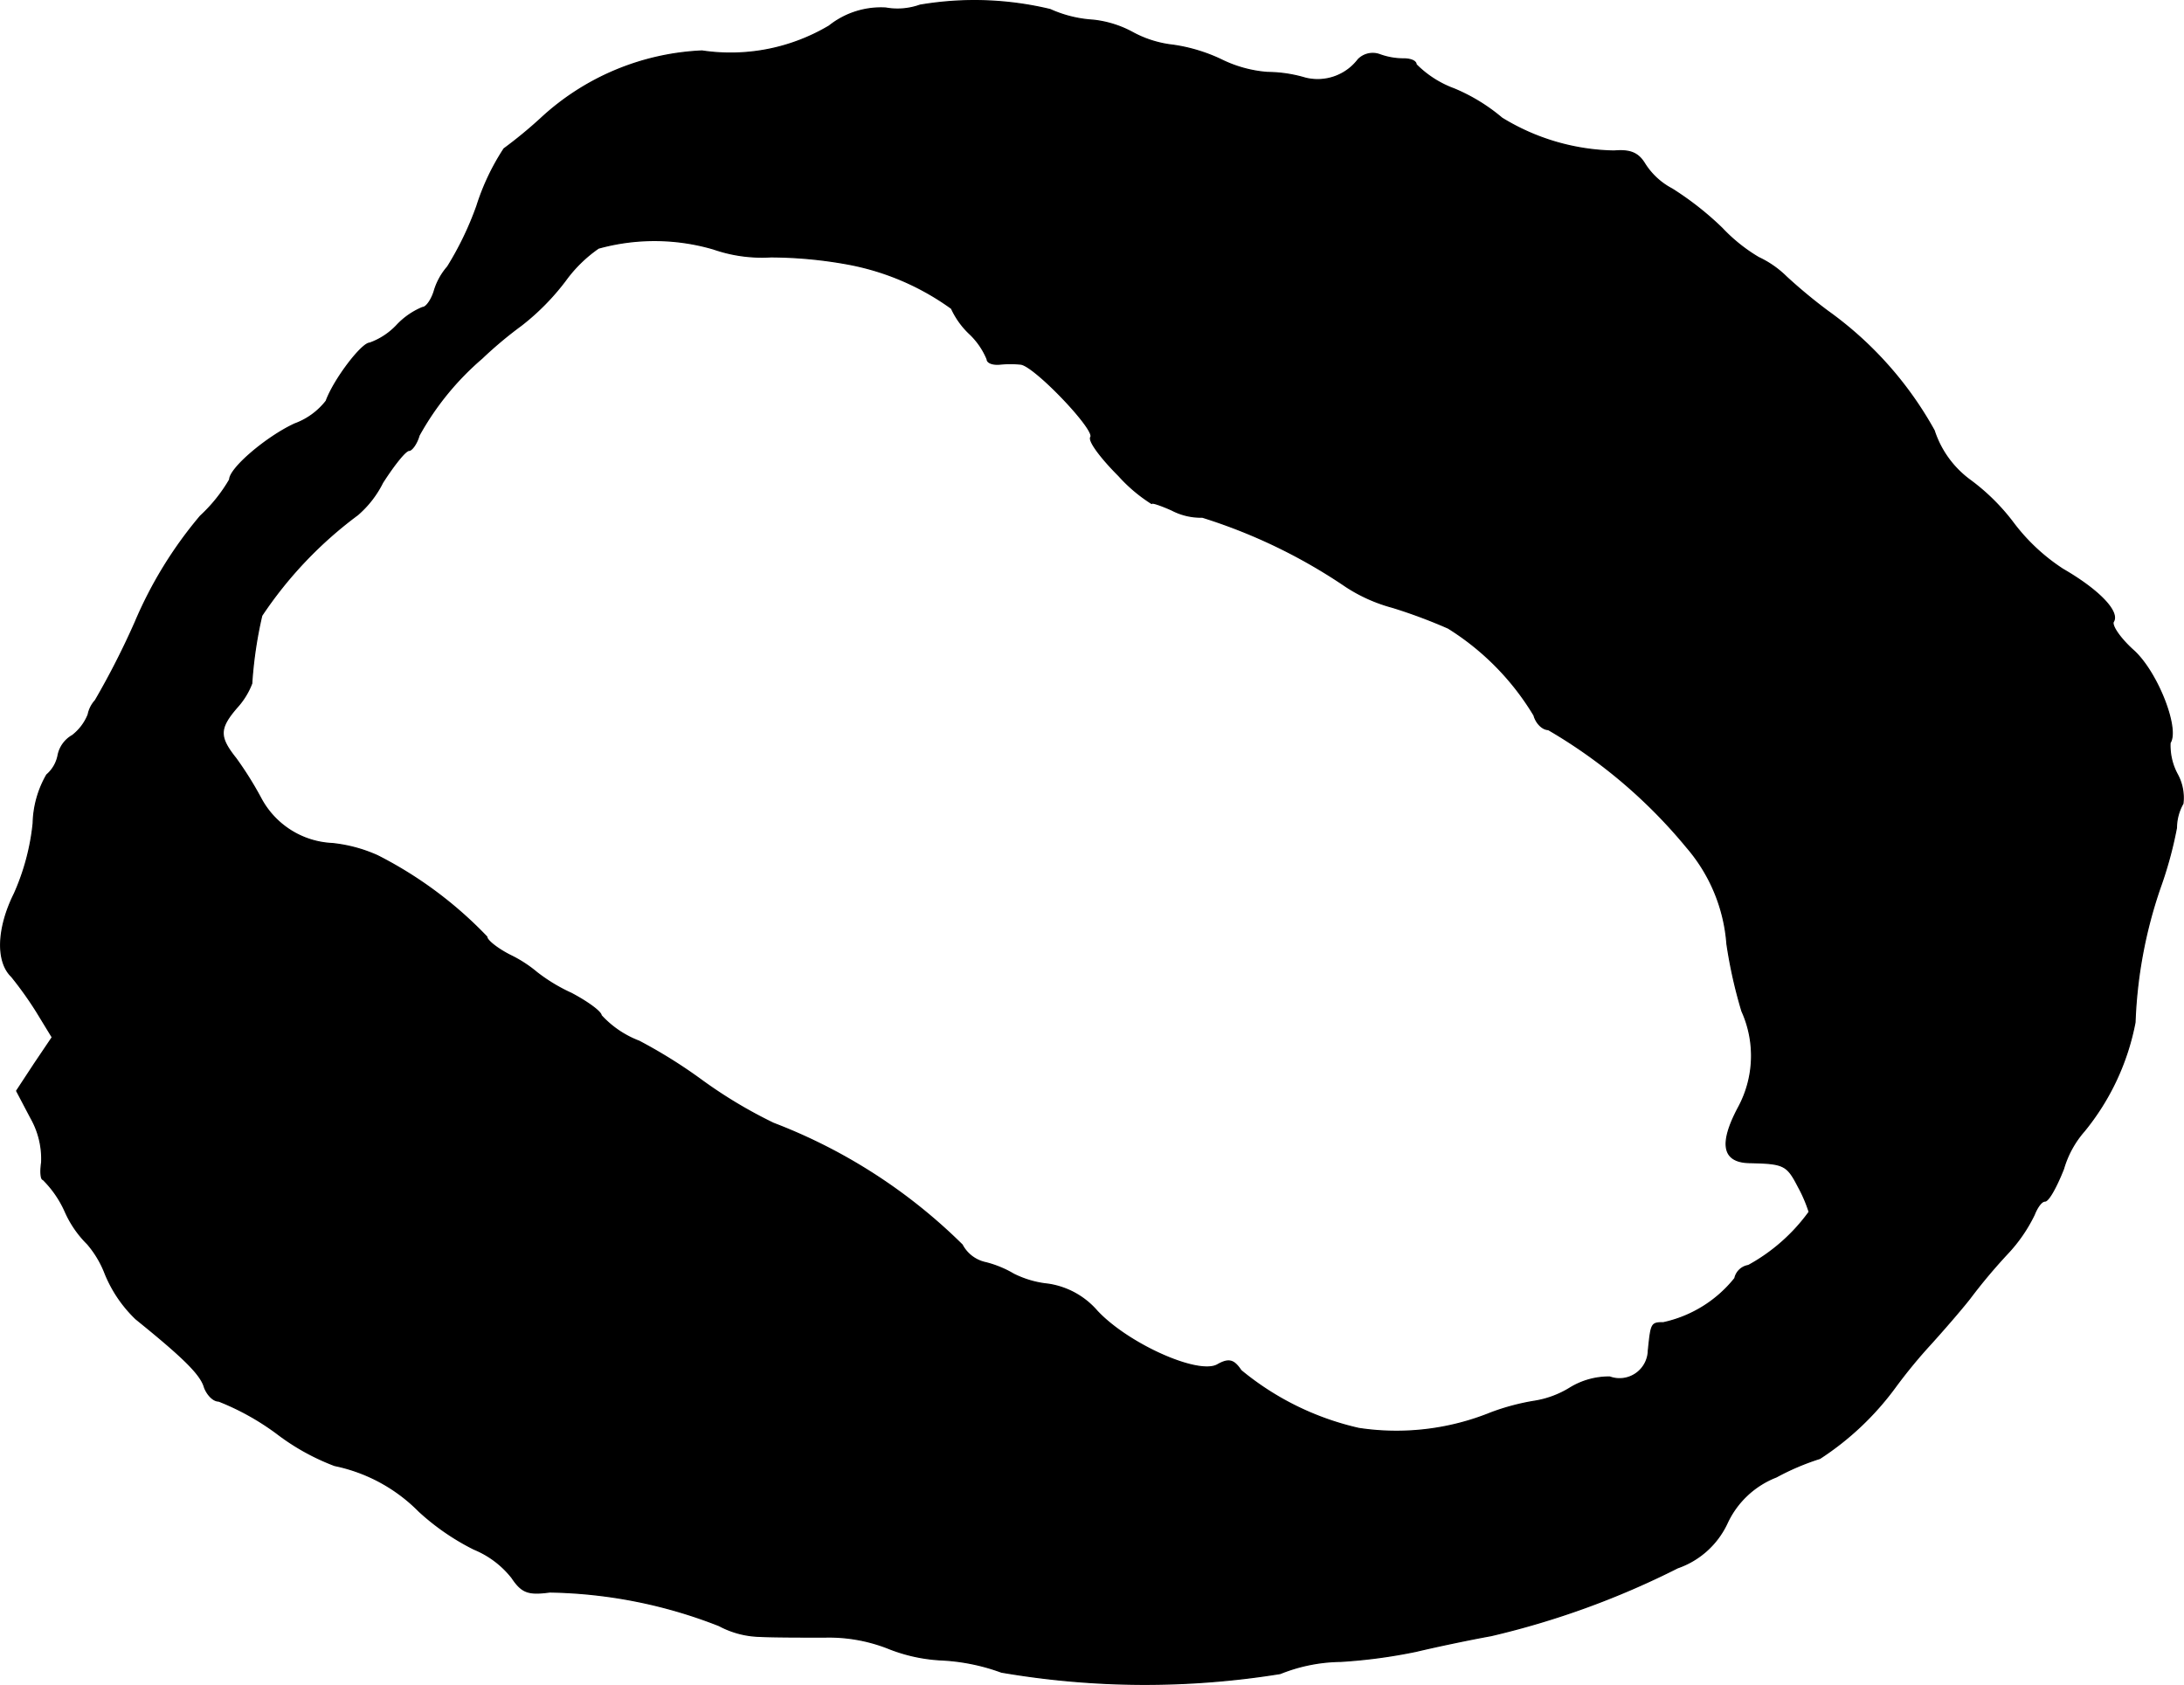
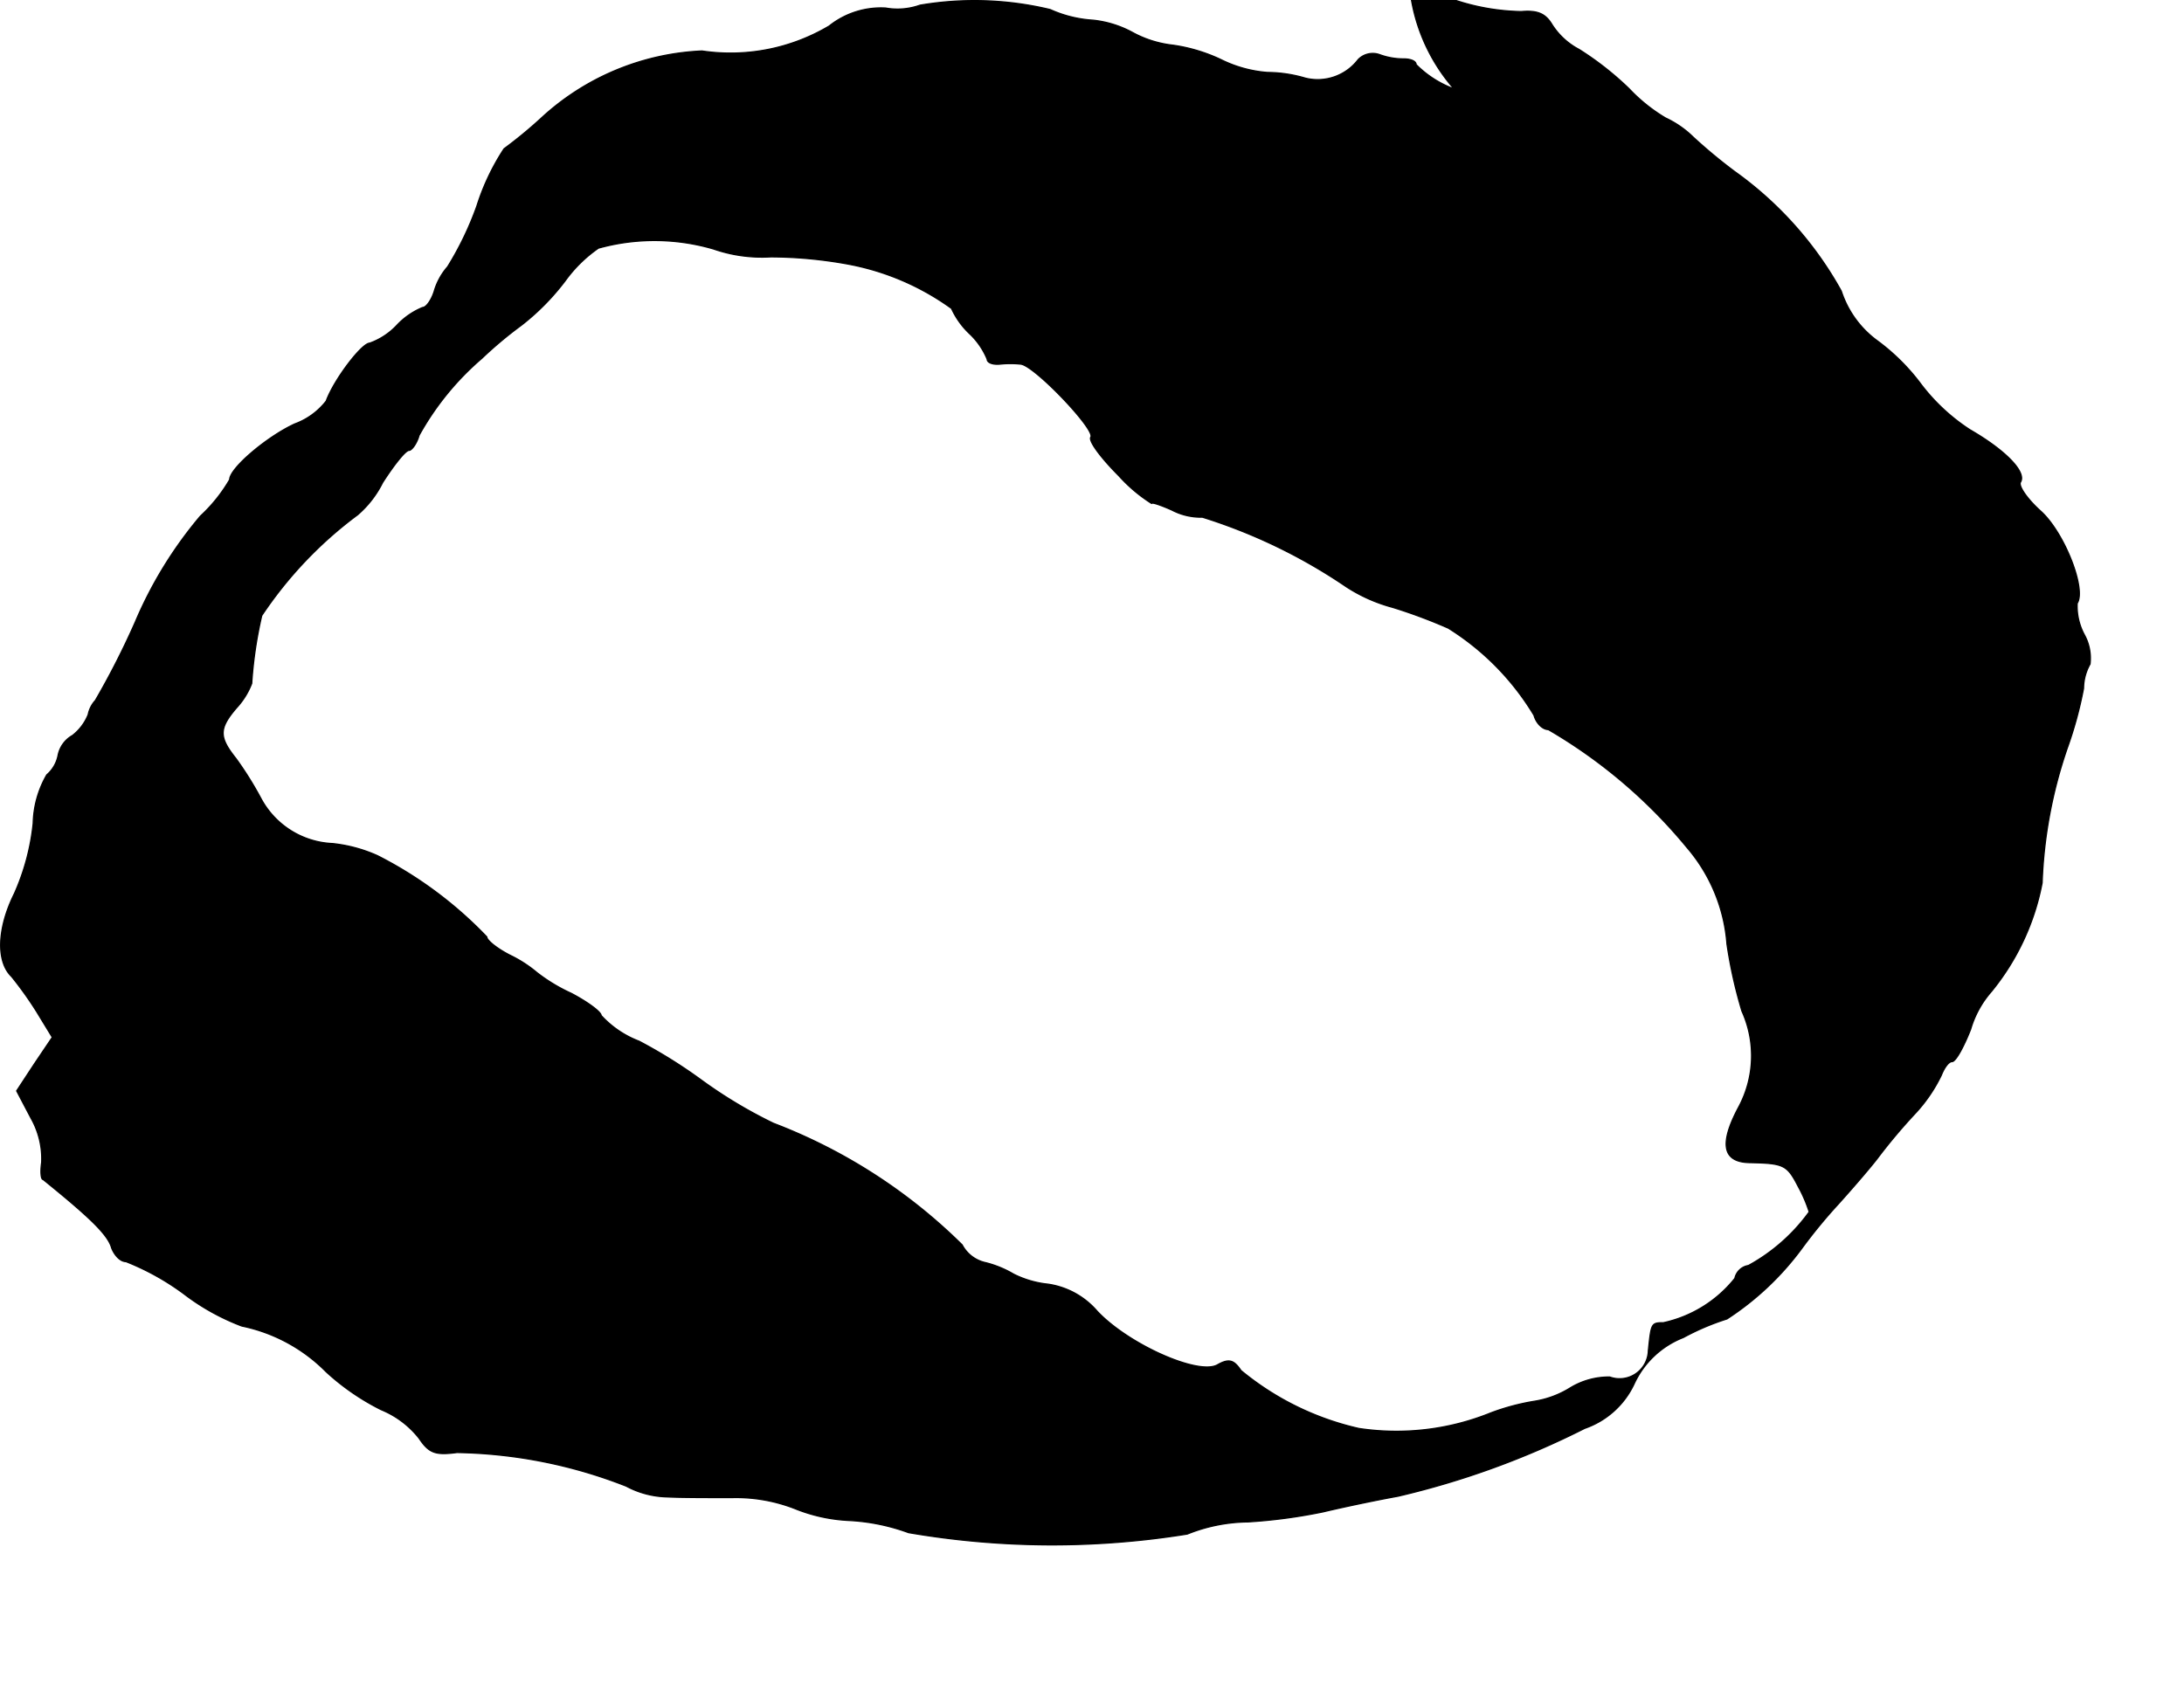
<svg xmlns="http://www.w3.org/2000/svg" version="1.1" width="6.529mm" height="5.037mm" viewBox="0 0 18.507 14.278">
  <defs>
    <style type="text/css">
      .a {
        stroke: #000;
        stroke-linecap: round;
        stroke-linejoin: round;
        stroke-width: 0.01px;
      }
    </style>
  </defs>
-   <path class="a" d="M7.796.044a.567.567,0,0,1-.291.024A.704.704,0,0,0,7.027.22a1.635,1.635,0,0,1-1.078.212A2.145,2.145,0,0,0,4.58,1.007a3.784,3.784,0,0,1-.309.254,1.969,1.969,0,0,0-.23.485,2.688,2.688,0,0,1-.248.515.548.548,0,0,0-.115.212c-.024.073-.067.133-.097.133a.625.625,0,0,0-.218.151.589.589,0,0,1-.23.151c-.067,0-.303.309-.369.491a.597.597,0,0,1-.267.194c-.236.109-.551.376-.551.472a1.332,1.332,0,0,1-.248.309,3.517,3.517,0,0,0-.551.896,6.719,6.719,0,0,1-.339.666.252.252,0,0,0-.061.121.423.423,0,0,1-.133.176.249.249,0,0,0-.121.164.291.291,0,0,1-.097.17.86.86,0,0,0-.115.412A1.953,1.953,0,0,1,.122,7.573c-.145.291-.157.575-.024.703a3.083,3.083,0,0,1,.212.297l.133.218-.151.224-.151.23.121.23a.702.702,0,0,1,.091.376c-.012.079-.006.145.012.145a.891.891,0,0,1,.188.273.891.891,0,0,0,.188.273.861.861,0,0,1,.151.254,1.109,1.109,0,0,0,.26.382c.412.333.551.472.581.581.024.061.073.115.121.115a2.16,2.16,0,0,1,.491.273,1.927,1.927,0,0,0,.491.273,1.401,1.401,0,0,1,.715.388,2.017,2.017,0,0,0,.466.321.79.79,0,0,1,.321.242c.085.127.139.145.321.121a4.093,4.093,0,0,1,1.435.285.766.766,0,0,0,.345.091c.109.006.357.006.551.006a1.374,1.374,0,0,1,.527.091,1.398,1.398,0,0,0,.466.103,1.716,1.716,0,0,1,.503.103,7.197,7.197,0,0,0,2.362.012,1.413,1.413,0,0,1,.515-.103,4.505,4.505,0,0,0,.636-.085c.151-.036.436-.097.636-.133a7.069,7.069,0,0,0,1.581-.575.722.722,0,0,0,.418-.376.765.765,0,0,1,.418-.394,2.096,2.096,0,0,1,.369-.157,2.435,2.435,0,0,0,.636-.6,4.402,4.402,0,0,1,.303-.369c.115-.127.267-.303.333-.388a4.713,4.713,0,0,1,.315-.376,1.315,1.315,0,0,0,.23-.333c.024-.061.061-.115.091-.115s.097-.121.157-.273a.844.844,0,0,1,.176-.321,2.067,2.067,0,0,0,.43-.921,3.932,3.932,0,0,1,.212-1.139,3.361,3.361,0,0,0,.139-.509.425.425,0,0,1,.055-.206.415.415,0,0,0-.048-.248.511.511,0,0,1-.061-.267c.079-.121-.109-.6-.309-.781-.115-.103-.194-.218-.17-.248.048-.085-.127-.267-.43-.442a1.653,1.653,0,0,1-.412-.382,1.779,1.779,0,0,0-.369-.369.845.845,0,0,1-.309-.424,3.073,3.073,0,0,0-.902-1.012,4.439,4.439,0,0,1-.351-.291.842.842,0,0,0-.236-.164,1.421,1.421,0,0,1-.309-.248,2.602,2.602,0,0,0-.424-.333.605.605,0,0,1-.23-.212c-.055-.091-.121-.121-.26-.109a1.878,1.878,0,0,1-.951-.279A1.547,1.547,0,0,0,12.321.753a.882.882,0,0,1-.321-.206c0-.03-.048-.048-.103-.048a.59.59,0,0,1-.206-.036.172.172,0,0,0-.182.042A.432.432,0,0,1,11.061.662a1.156,1.156,0,0,0-.321-.048,1.068,1.068,0,0,1-.394-.109A1.419,1.419,0,0,0,9.94.383a.927.927,0,0,1-.345-.109A.898.898,0,0,0,9.262.171,1.036,1.036,0,0,1,8.899.081,2.75,2.75,0,0,0,7.796.044ZM6.046,2.11a1.25,1.25,0,0,0,.485.067,3.694,3.694,0,0,1,.654.061,2.172,2.172,0,0,1,.878.376.688.688,0,0,0,.151.212.625.625,0,0,1,.151.218c0,.03.048.048.109.042a.845.845,0,0,1,.176,0c.115.012.63.551.594.618-.024.03.085.176.236.327a1.324,1.324,0,0,0,.279.236c0-.012.073.012.17.055a.53.53,0,0,0,.26.061,4.607,4.607,0,0,1,1.217.588,1.362,1.362,0,0,0,.394.176,4.436,4.436,0,0,1,.472.176,2.216,2.216,0,0,1,.727.739c.018.067.073.121.121.121a4.36,4.36,0,0,1,1.175.999,1.414,1.414,0,0,1,.339.818,4.003,4.003,0,0,0,.127.569.919.919,0,0,1-.03.818c-.164.309-.133.46.091.466.297.006.321.018.418.206a1.199,1.199,0,0,1,.091.212,1.559,1.559,0,0,1-.515.454.14.14,0,0,0-.115.109,1.064,1.064,0,0,1-.606.376c-.103,0-.103.006-.127.236a.244.244,0,0,1-.327.224.63.63,0,0,0-.333.091.817.817,0,0,1-.309.115,1.94,1.94,0,0,0-.363.097,2.131,2.131,0,0,1-1.121.133,2.398,2.398,0,0,1-.999-.491c-.061-.091-.103-.103-.2-.048-.164.091-.757-.176-1.018-.454a.679.679,0,0,0-.418-.23.839.839,0,0,1-.291-.085.896.896,0,0,0-.236-.097.295.295,0,0,1-.2-.151,4.619,4.619,0,0,0-1.599-1.03,3.982,3.982,0,0,1-.606-.363,4.268,4.268,0,0,0-.533-.333.841.841,0,0,1-.321-.218c0-.03-.115-.115-.254-.188a1.45,1.45,0,0,1-.291-.176,1.082,1.082,0,0,0-.224-.145c-.109-.055-.2-.127-.2-.157A3.426,3.426,0,0,0,3.199,7.252a1.246,1.246,0,0,0-.382-.103.724.724,0,0,1-.606-.382,2.965,2.965,0,0,0-.212-.339c-.145-.182-.145-.254.006-.43A.644.644,0,0,0,2.133,5.792a3.561,3.561,0,0,1,.085-.575,3.431,3.431,0,0,1,.812-.854.875.875,0,0,0,.212-.273c.097-.151.194-.273.224-.273.024,0,.067-.061.085-.127a2.373,2.373,0,0,1,.533-.654,3.415,3.415,0,0,1,.333-.279A2.018,2.018,0,0,0,4.792,2.376a1.164,1.164,0,0,1,.279-.273A1.779,1.779,0,0,1,6.046,2.11Z" />
+   <path class="a" d="M7.796.044a.567.567,0,0,1-.291.024A.704.704,0,0,0,7.027.22a1.635,1.635,0,0,1-1.078.212A2.145,2.145,0,0,0,4.58,1.007a3.784,3.784,0,0,1-.309.254,1.969,1.969,0,0,0-.23.485,2.688,2.688,0,0,1-.248.515.548.548,0,0,0-.115.212c-.024.073-.067.133-.097.133a.625.625,0,0,0-.218.151.589.589,0,0,1-.23.151c-.067,0-.303.309-.369.491a.597.597,0,0,1-.267.194c-.236.109-.551.376-.551.472a1.332,1.332,0,0,1-.248.309,3.517,3.517,0,0,0-.551.896,6.719,6.719,0,0,1-.339.666.252.252,0,0,0-.061.121.423.423,0,0,1-.133.176.249.249,0,0,0-.121.164.291.291,0,0,1-.097.17.86.86,0,0,0-.115.412A1.953,1.953,0,0,1,.122,7.573c-.145.291-.157.575-.024.703a3.083,3.083,0,0,1,.212.297l.133.218-.151.224-.151.23.121.23a.702.702,0,0,1,.091.376c-.012.079-.006.145.012.145c.412.333.551.472.581.581.024.061.073.115.121.115a2.16,2.16,0,0,1,.491.273,1.927,1.927,0,0,0,.491.273,1.401,1.401,0,0,1,.715.388,2.017,2.017,0,0,0,.466.321.79.79,0,0,1,.321.242c.085.127.139.145.321.121a4.093,4.093,0,0,1,1.435.285.766.766,0,0,0,.345.091c.109.006.357.006.551.006a1.374,1.374,0,0,1,.527.091,1.398,1.398,0,0,0,.466.103,1.716,1.716,0,0,1,.503.103,7.197,7.197,0,0,0,2.362.012,1.413,1.413,0,0,1,.515-.103,4.505,4.505,0,0,0,.636-.085c.151-.036.436-.097.636-.133a7.069,7.069,0,0,0,1.581-.575.722.722,0,0,0,.418-.376.765.765,0,0,1,.418-.394,2.096,2.096,0,0,1,.369-.157,2.435,2.435,0,0,0,.636-.6,4.402,4.402,0,0,1,.303-.369c.115-.127.267-.303.333-.388a4.713,4.713,0,0,1,.315-.376,1.315,1.315,0,0,0,.23-.333c.024-.061.061-.115.091-.115s.097-.121.157-.273a.844.844,0,0,1,.176-.321,2.067,2.067,0,0,0,.43-.921,3.932,3.932,0,0,1,.212-1.139,3.361,3.361,0,0,0,.139-.509.425.425,0,0,1,.055-.206.415.415,0,0,0-.048-.248.511.511,0,0,1-.061-.267c.079-.121-.109-.6-.309-.781-.115-.103-.194-.218-.17-.248.048-.085-.127-.267-.43-.442a1.653,1.653,0,0,1-.412-.382,1.779,1.779,0,0,0-.369-.369.845.845,0,0,1-.309-.424,3.073,3.073,0,0,0-.902-1.012,4.439,4.439,0,0,1-.351-.291.842.842,0,0,0-.236-.164,1.421,1.421,0,0,1-.309-.248,2.602,2.602,0,0,0-.424-.333.605.605,0,0,1-.23-.212c-.055-.091-.121-.121-.26-.109a1.878,1.878,0,0,1-.951-.279A1.547,1.547,0,0,0,12.321.753a.882.882,0,0,1-.321-.206c0-.03-.048-.048-.103-.048a.59.59,0,0,1-.206-.036.172.172,0,0,0-.182.042A.432.432,0,0,1,11.061.662a1.156,1.156,0,0,0-.321-.048,1.068,1.068,0,0,1-.394-.109A1.419,1.419,0,0,0,9.94.383a.927.927,0,0,1-.345-.109A.898.898,0,0,0,9.262.171,1.036,1.036,0,0,1,8.899.081,2.75,2.75,0,0,0,7.796.044ZM6.046,2.11a1.25,1.25,0,0,0,.485.067,3.694,3.694,0,0,1,.654.061,2.172,2.172,0,0,1,.878.376.688.688,0,0,0,.151.212.625.625,0,0,1,.151.218c0,.03.048.048.109.042a.845.845,0,0,1,.176,0c.115.012.63.551.594.618-.024.03.085.176.236.327a1.324,1.324,0,0,0,.279.236c0-.012.073.012.17.055a.53.53,0,0,0,.26.061,4.607,4.607,0,0,1,1.217.588,1.362,1.362,0,0,0,.394.176,4.436,4.436,0,0,1,.472.176,2.216,2.216,0,0,1,.727.739c.018.067.073.121.121.121a4.36,4.36,0,0,1,1.175.999,1.414,1.414,0,0,1,.339.818,4.003,4.003,0,0,0,.127.569.919.919,0,0,1-.03.818c-.164.309-.133.46.091.466.297.006.321.018.418.206a1.199,1.199,0,0,1,.091.212,1.559,1.559,0,0,1-.515.454.14.14,0,0,0-.115.109,1.064,1.064,0,0,1-.606.376c-.103,0-.103.006-.127.236a.244.244,0,0,1-.327.224.63.63,0,0,0-.333.091.817.817,0,0,1-.309.115,1.94,1.94,0,0,0-.363.097,2.131,2.131,0,0,1-1.121.133,2.398,2.398,0,0,1-.999-.491c-.061-.091-.103-.103-.2-.048-.164.091-.757-.176-1.018-.454a.679.679,0,0,0-.418-.23.839.839,0,0,1-.291-.085.896.896,0,0,0-.236-.097.295.295,0,0,1-.2-.151,4.619,4.619,0,0,0-1.599-1.03,3.982,3.982,0,0,1-.606-.363,4.268,4.268,0,0,0-.533-.333.841.841,0,0,1-.321-.218c0-.03-.115-.115-.254-.188a1.45,1.45,0,0,1-.291-.176,1.082,1.082,0,0,0-.224-.145c-.109-.055-.2-.127-.2-.157A3.426,3.426,0,0,0,3.199,7.252a1.246,1.246,0,0,0-.382-.103.724.724,0,0,1-.606-.382,2.965,2.965,0,0,0-.212-.339c-.145-.182-.145-.254.006-.43A.644.644,0,0,0,2.133,5.792a3.561,3.561,0,0,1,.085-.575,3.431,3.431,0,0,1,.812-.854.875.875,0,0,0,.212-.273c.097-.151.194-.273.224-.273.024,0,.067-.061.085-.127a2.373,2.373,0,0,1,.533-.654,3.415,3.415,0,0,1,.333-.279A2.018,2.018,0,0,0,4.792,2.376a1.164,1.164,0,0,1,.279-.273A1.779,1.779,0,0,1,6.046,2.11Z" />
</svg>